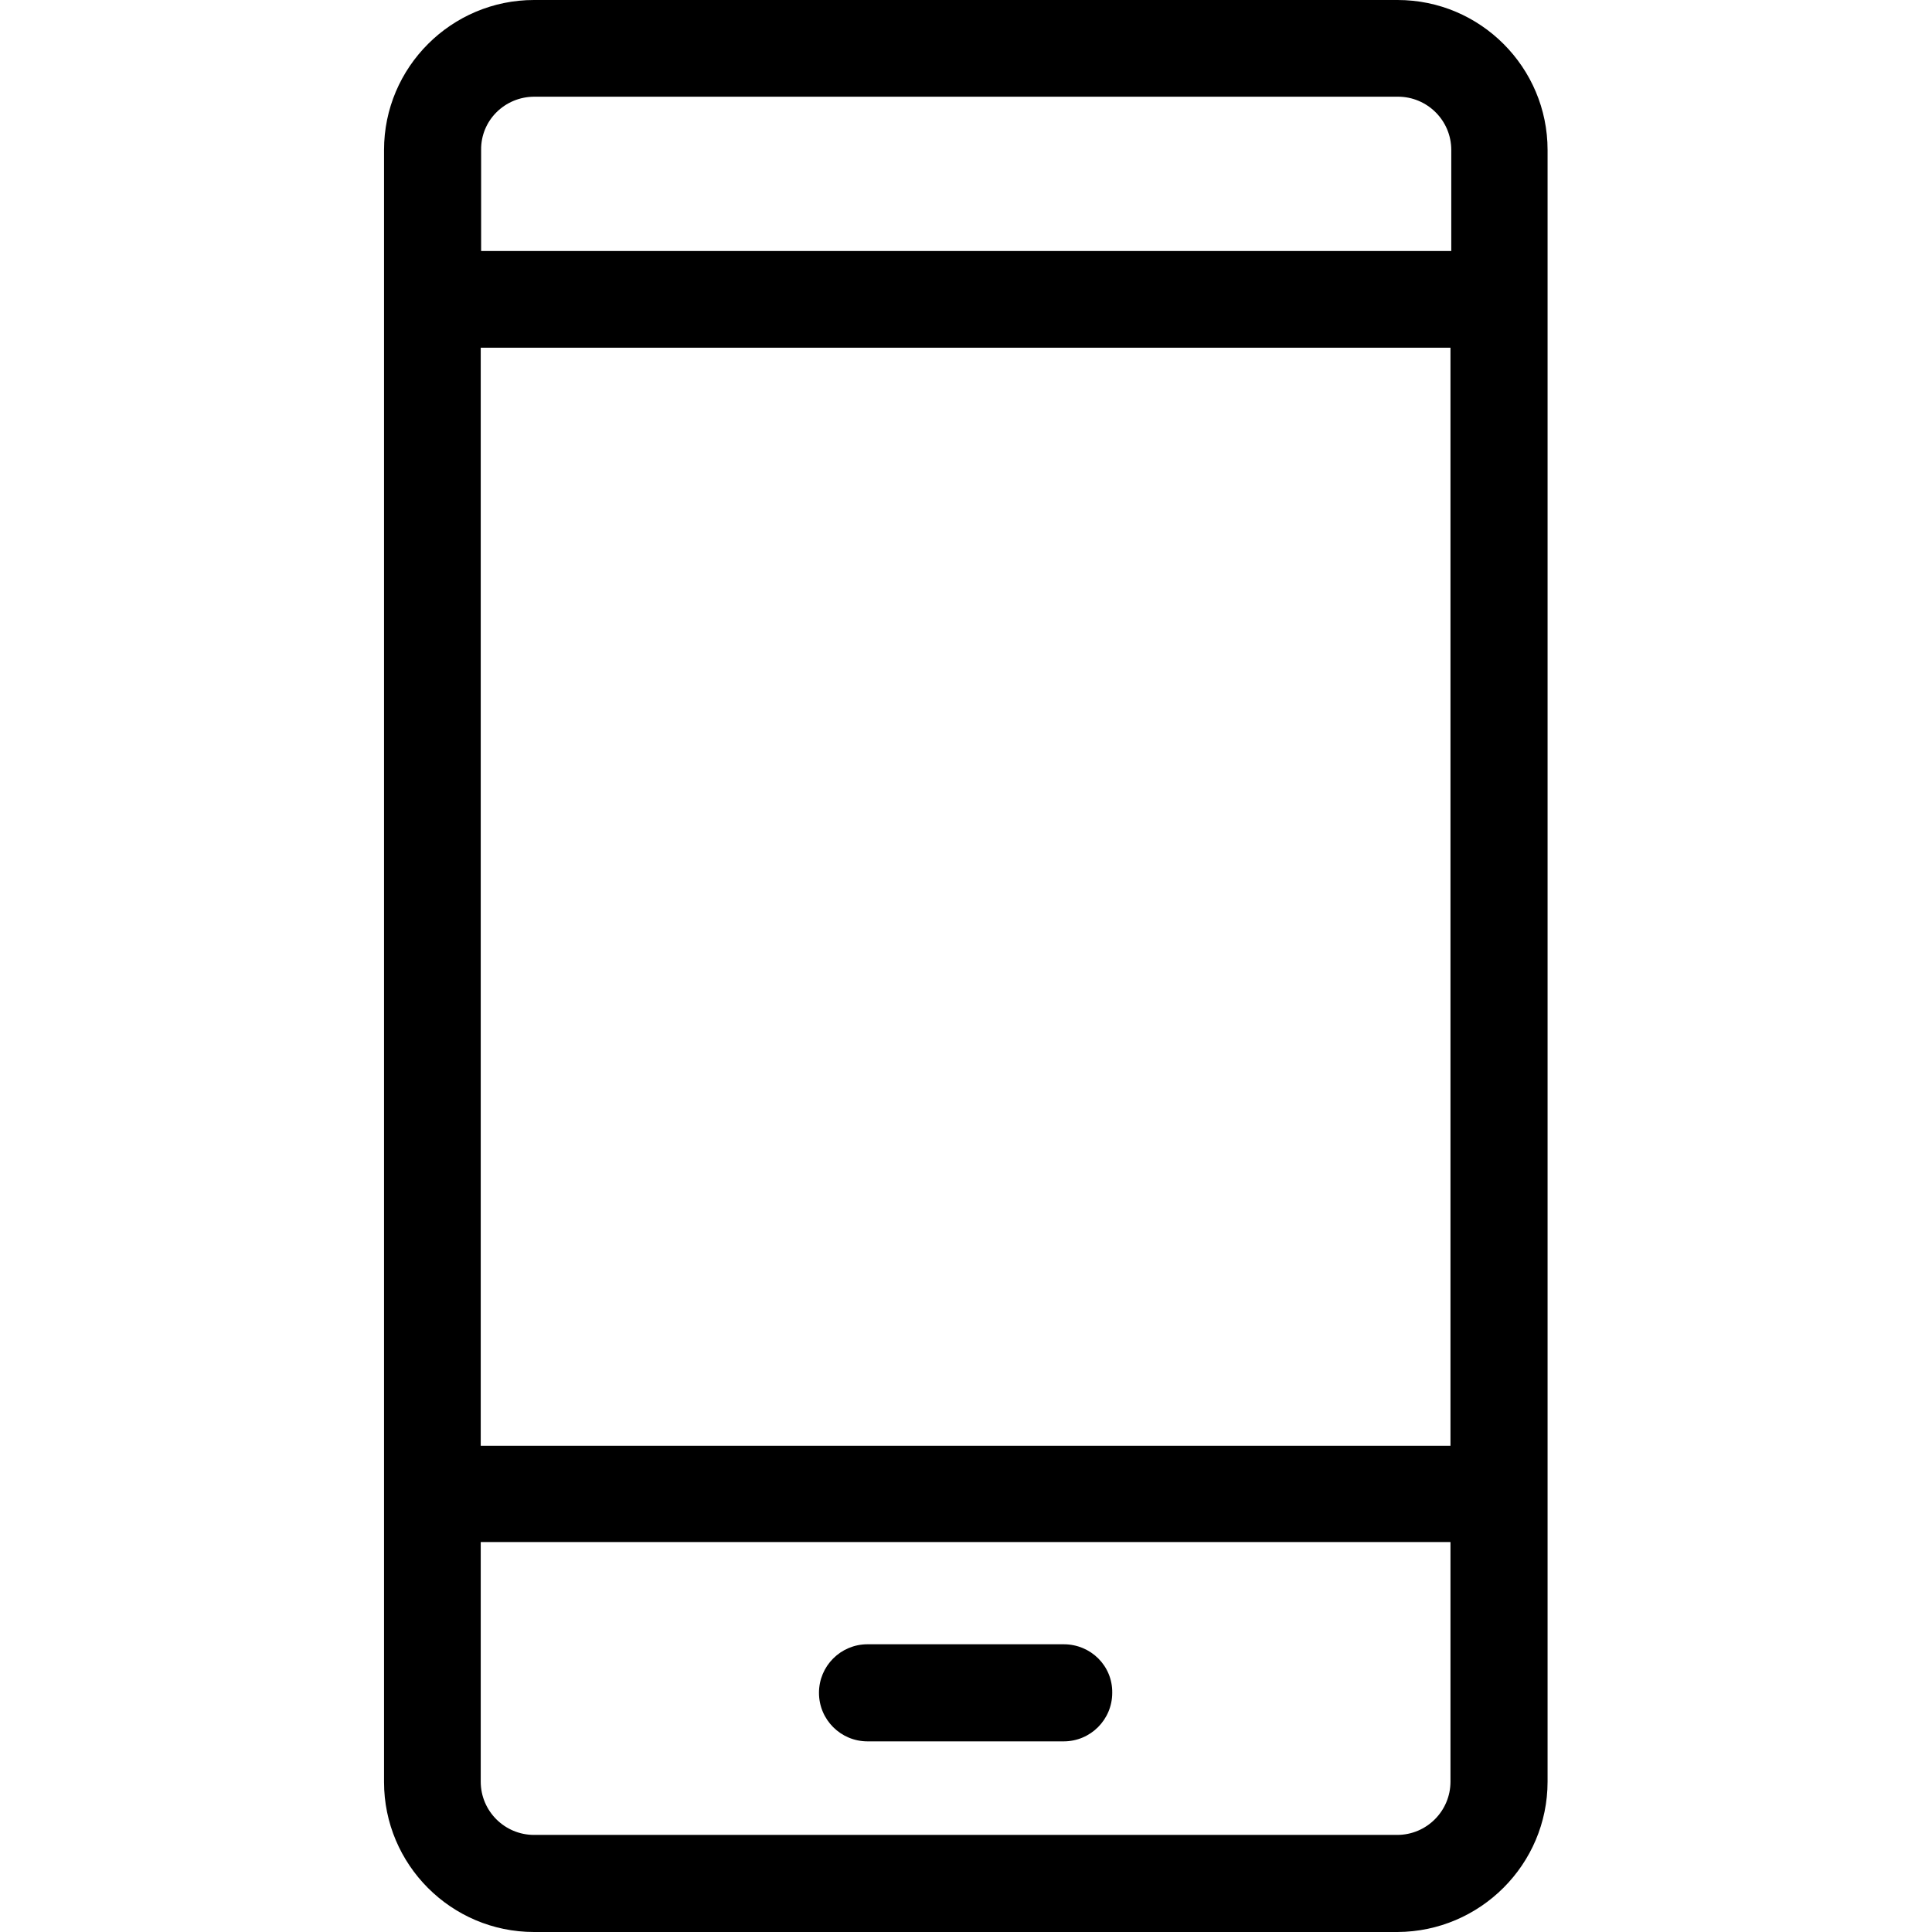
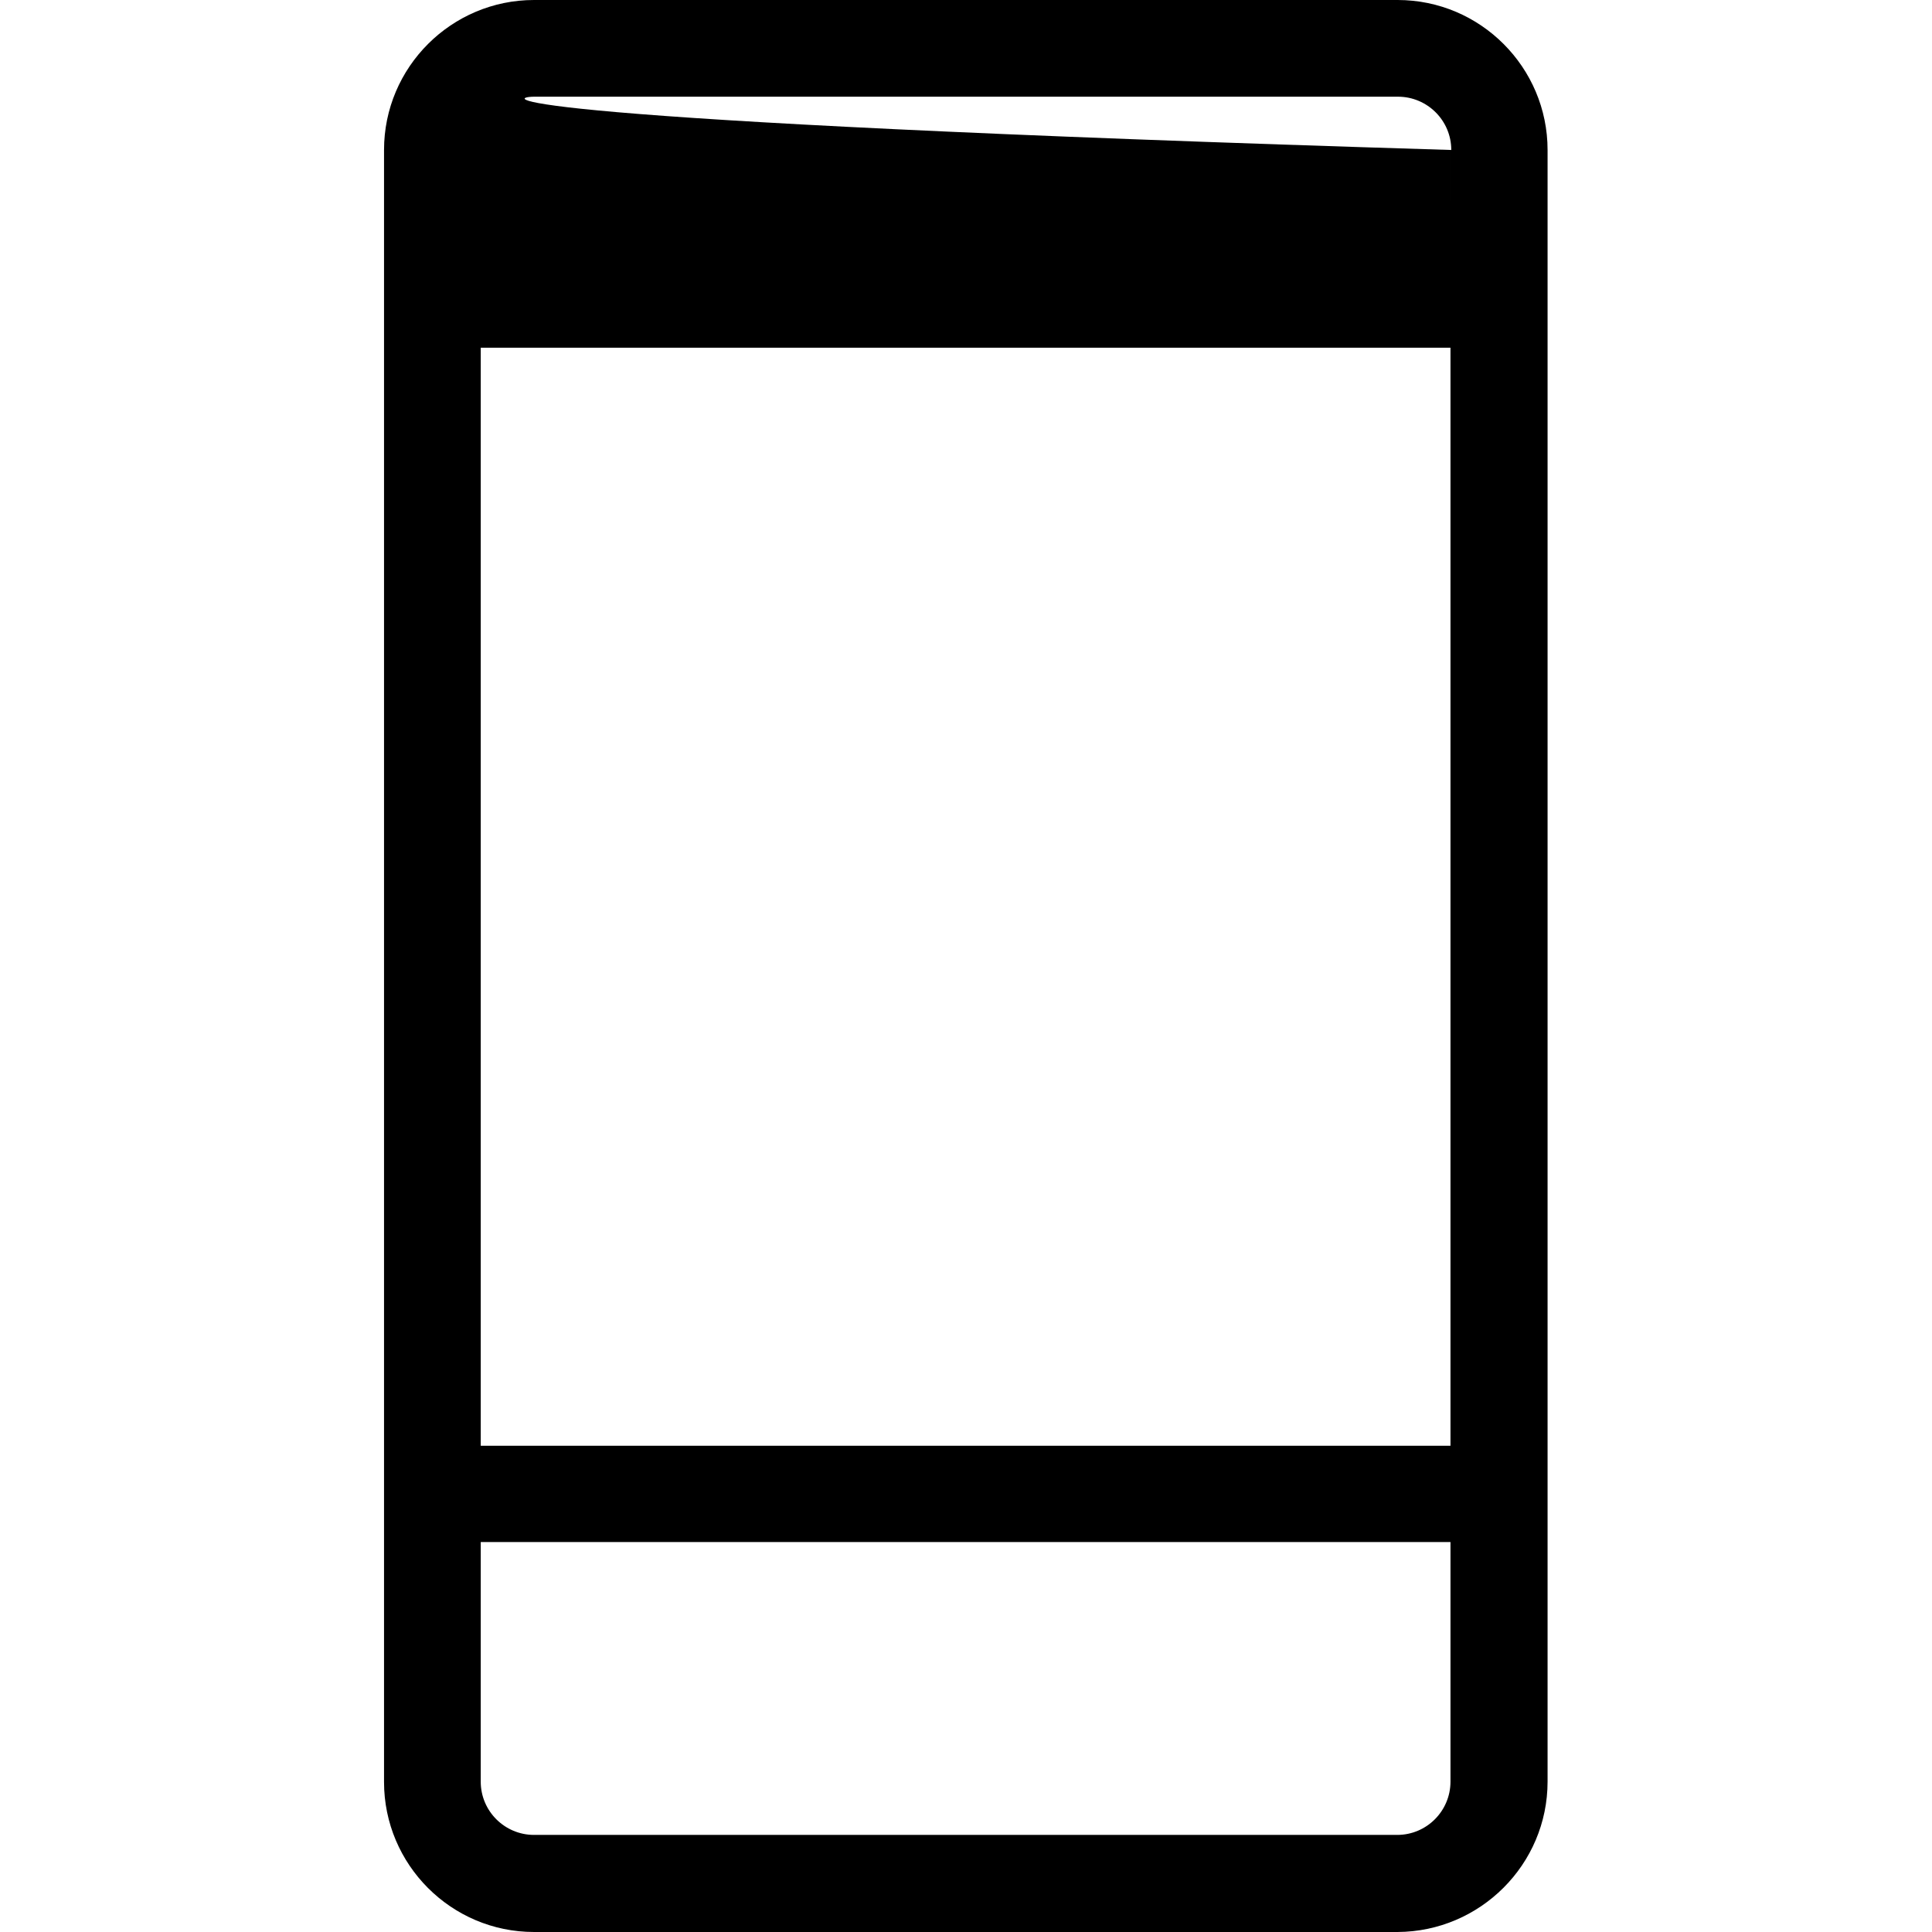
<svg xmlns="http://www.w3.org/2000/svg" version="1.1" id="Capa_1" x="0px" y="0px" viewBox="0 0 489.5 489.5" style="enable-background:new 0 0 489.5 489.5;" xml:space="preserve">
  <g>
    <g>
-       <path d="M392.1,451.4V38c0-20.9-17-38-38-38H135.3c-20.9,0-38,17-38,38v413.5c0,20.9,17,38,38,38h218.8    C375,489.4,392.1,472.4,392.1,451.4z M121.8,88.1h245.7v278.2H121.8C121.8,366.3,121.8,88.1,121.8,88.1z M135.4,24.5h218.8    c7.4,0,13.5,6,13.5,13.5v25.6H121.9V38C121.8,30.5,127.9,24.5,135.4,24.5z M121.8,451.4v-60.7h245.7v60.7c0,7.4-6,13.5-13.5,13.5    H135.3C127.9,464.9,121.8,458.9,121.8,451.4z" />
-       <path d="M269.5,416.6h-49.7c-6.8,0-12.3,5.5-12.3,12.3s5.5,12.3,12.3,12.3h49.7c6.8,0,12.3-5.5,12.3-12.3    C281.9,422.1,276.4,416.6,269.5,416.6z" />
+       <path d="M392.1,451.4V38c0-20.9-17-38-38-38H135.3c-20.9,0-38,17-38,38v413.5c0,20.9,17,38,38,38h218.8    C375,489.4,392.1,472.4,392.1,451.4z M121.8,88.1h245.7v278.2H121.8C121.8,366.3,121.8,88.1,121.8,88.1z M135.4,24.5h218.8    c7.4,0,13.5,6,13.5,13.5v25.6V38C121.8,30.5,127.9,24.5,135.4,24.5z M121.8,451.4v-60.7h245.7v60.7c0,7.4-6,13.5-13.5,13.5    H135.3C127.9,464.9,121.8,458.9,121.8,451.4z" />
    </g>
  </g>
</svg>